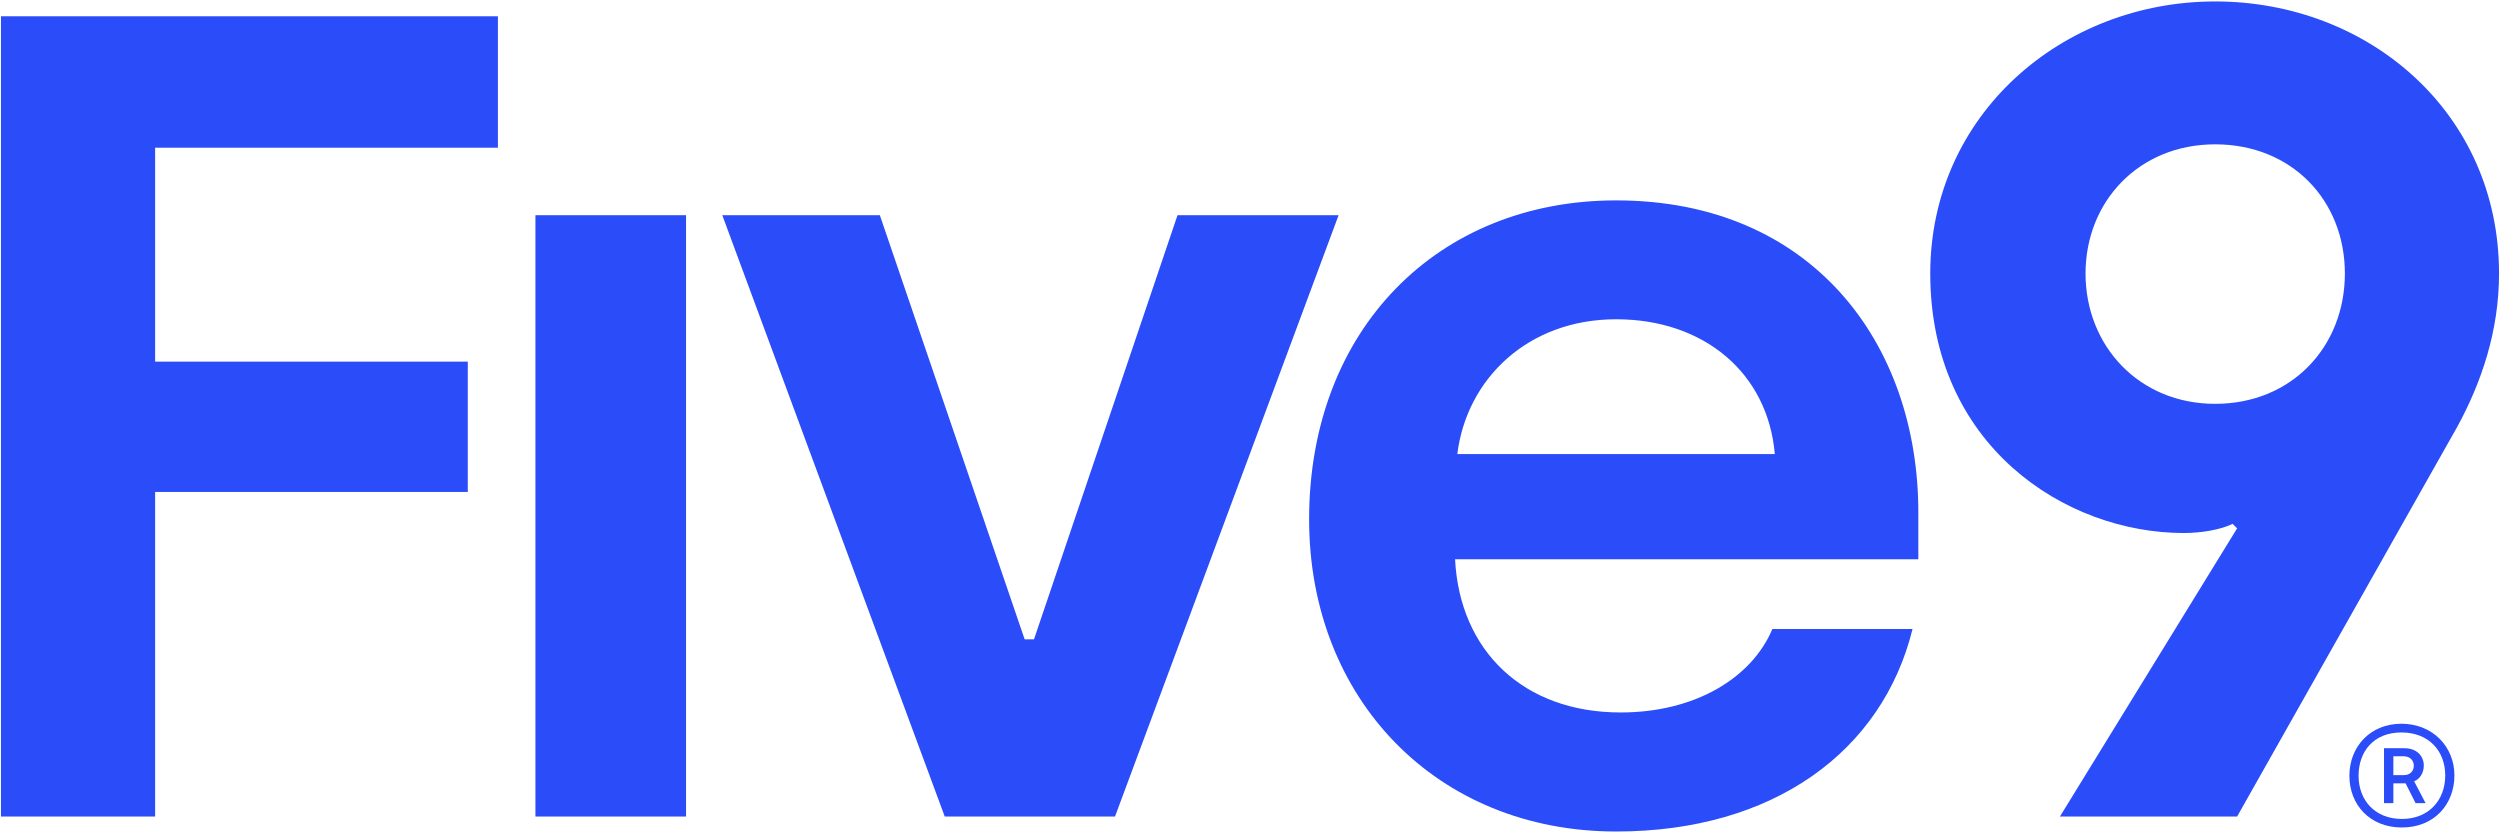
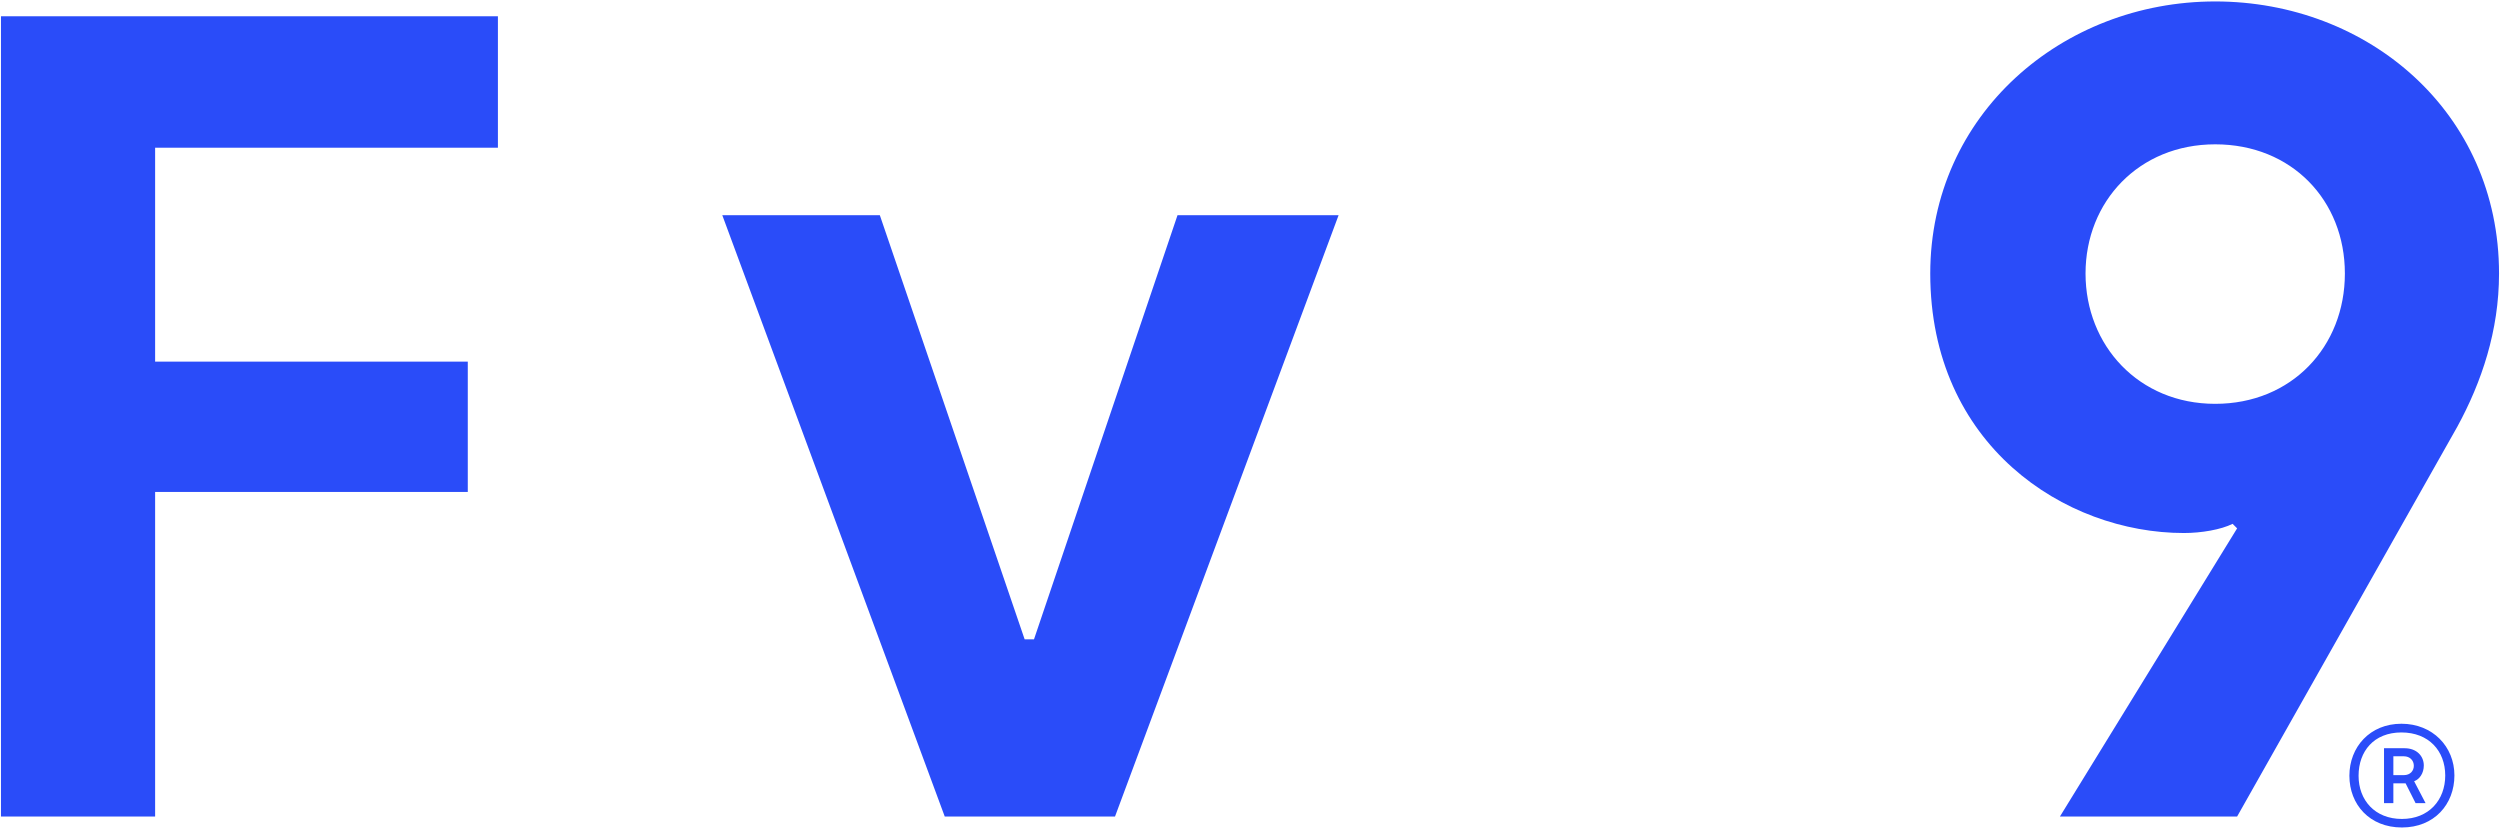
<svg xmlns="http://www.w3.org/2000/svg" version="1.2" viewBox="0 0 1552 517" width="1552" height="517">
  <title>Five9-logo-2025-R-blue</title>
  <style>
		.s0 { fill: #2a4cf9 } 
	</style>
  <g>
    <path class="s0" d="m1375.2 0.9c-94.9 0-176.9 70.2-176.9 168.9 0 106.4 83.4 161.1 157.5 161.1 10.8 0 23-2.1 30.2-5.7l2.8 2.8-110 178.9h110l136.7-242c15.1-27.7 25.9-59.6 25.9-95.1 0-100.1-81.3-168.9-176.2-168.9zm0 249.8c-47.5 0-80.5-36.2-80.5-80.9 0-44.7 33.1-80.2 80.5-80.2 47.5 0 80.5 34.8 80.5 80.2 0 45.4-33 80.9-80.5 80.9z" />
-     <path fill-rule="evenodd" class="s0" d="m425.9 133.6v373.3h-93.5v-373.3z" />
    <path fill-rule="evenodd" class="s0" d="m731 133.6l-89.1 263.3h-5.8l-89.9-263.3h-97.8l138.1 373.3h105.7l138.8-373.3h-100z" />
-     <path class="s0" d="m1003.3 124.4c-110.8 0-190.6 80.2-190.6 198 0 111.4 79.1 193.8 190.6 193.8 97.7 0 165.3-49.8 184-125.7h-87c-12.9 30.5-48.1 51.8-94.2 51.8-60.4 0-99.9-38.3-102.8-95.1h287.6v-29.1c0-105-66.1-193.7-187.6-193.7zm-98.6 157.5c5.8-46.8 43.9-83.7 98.6-83.7 54.6 0 94.2 33.4 98.5 83.7z" />
    <path fill-rule="evenodd" class="s0" d="m0.6 506.9h95.7v-201.5h194.1v-80.9h-194.1v-132.8h212.8v-81.6h-308.5v496.8z" />
  </g>
  <path class="s0" d="m1458.5 481.6c0-17.9 12.8-32.3 32.3-32.3 19.4 0 32.9 14.2 32.9 32.1 0 17.9-12.5 32.3-32.6 32.3-20.1 0-32.6-14.3-32.6-32.1zm59.5-0.2c0-15.2-10.2-26.7-27.2-26.7-17.1 0-26.6 11.7-26.6 26.9 0 15.1 10.1 26.8 26.9 26.8 16.7 0 26.9-11.7 26.9-27zm-38-16.9h12.8c7.5 0 11.9 4.9 11.9 10.7 0 4.9-2.7 8.6-6 9.8l7.1 13.6h-6.2l-6.2-12.3h-7.6v12.3h-5.8v-34.1zm12.3 16.7c4 0 6.2-2.7 6.2-5.8 0-3.3-2.4-5.9-6.2-5.9h-6.5v11.7z" />
</svg>